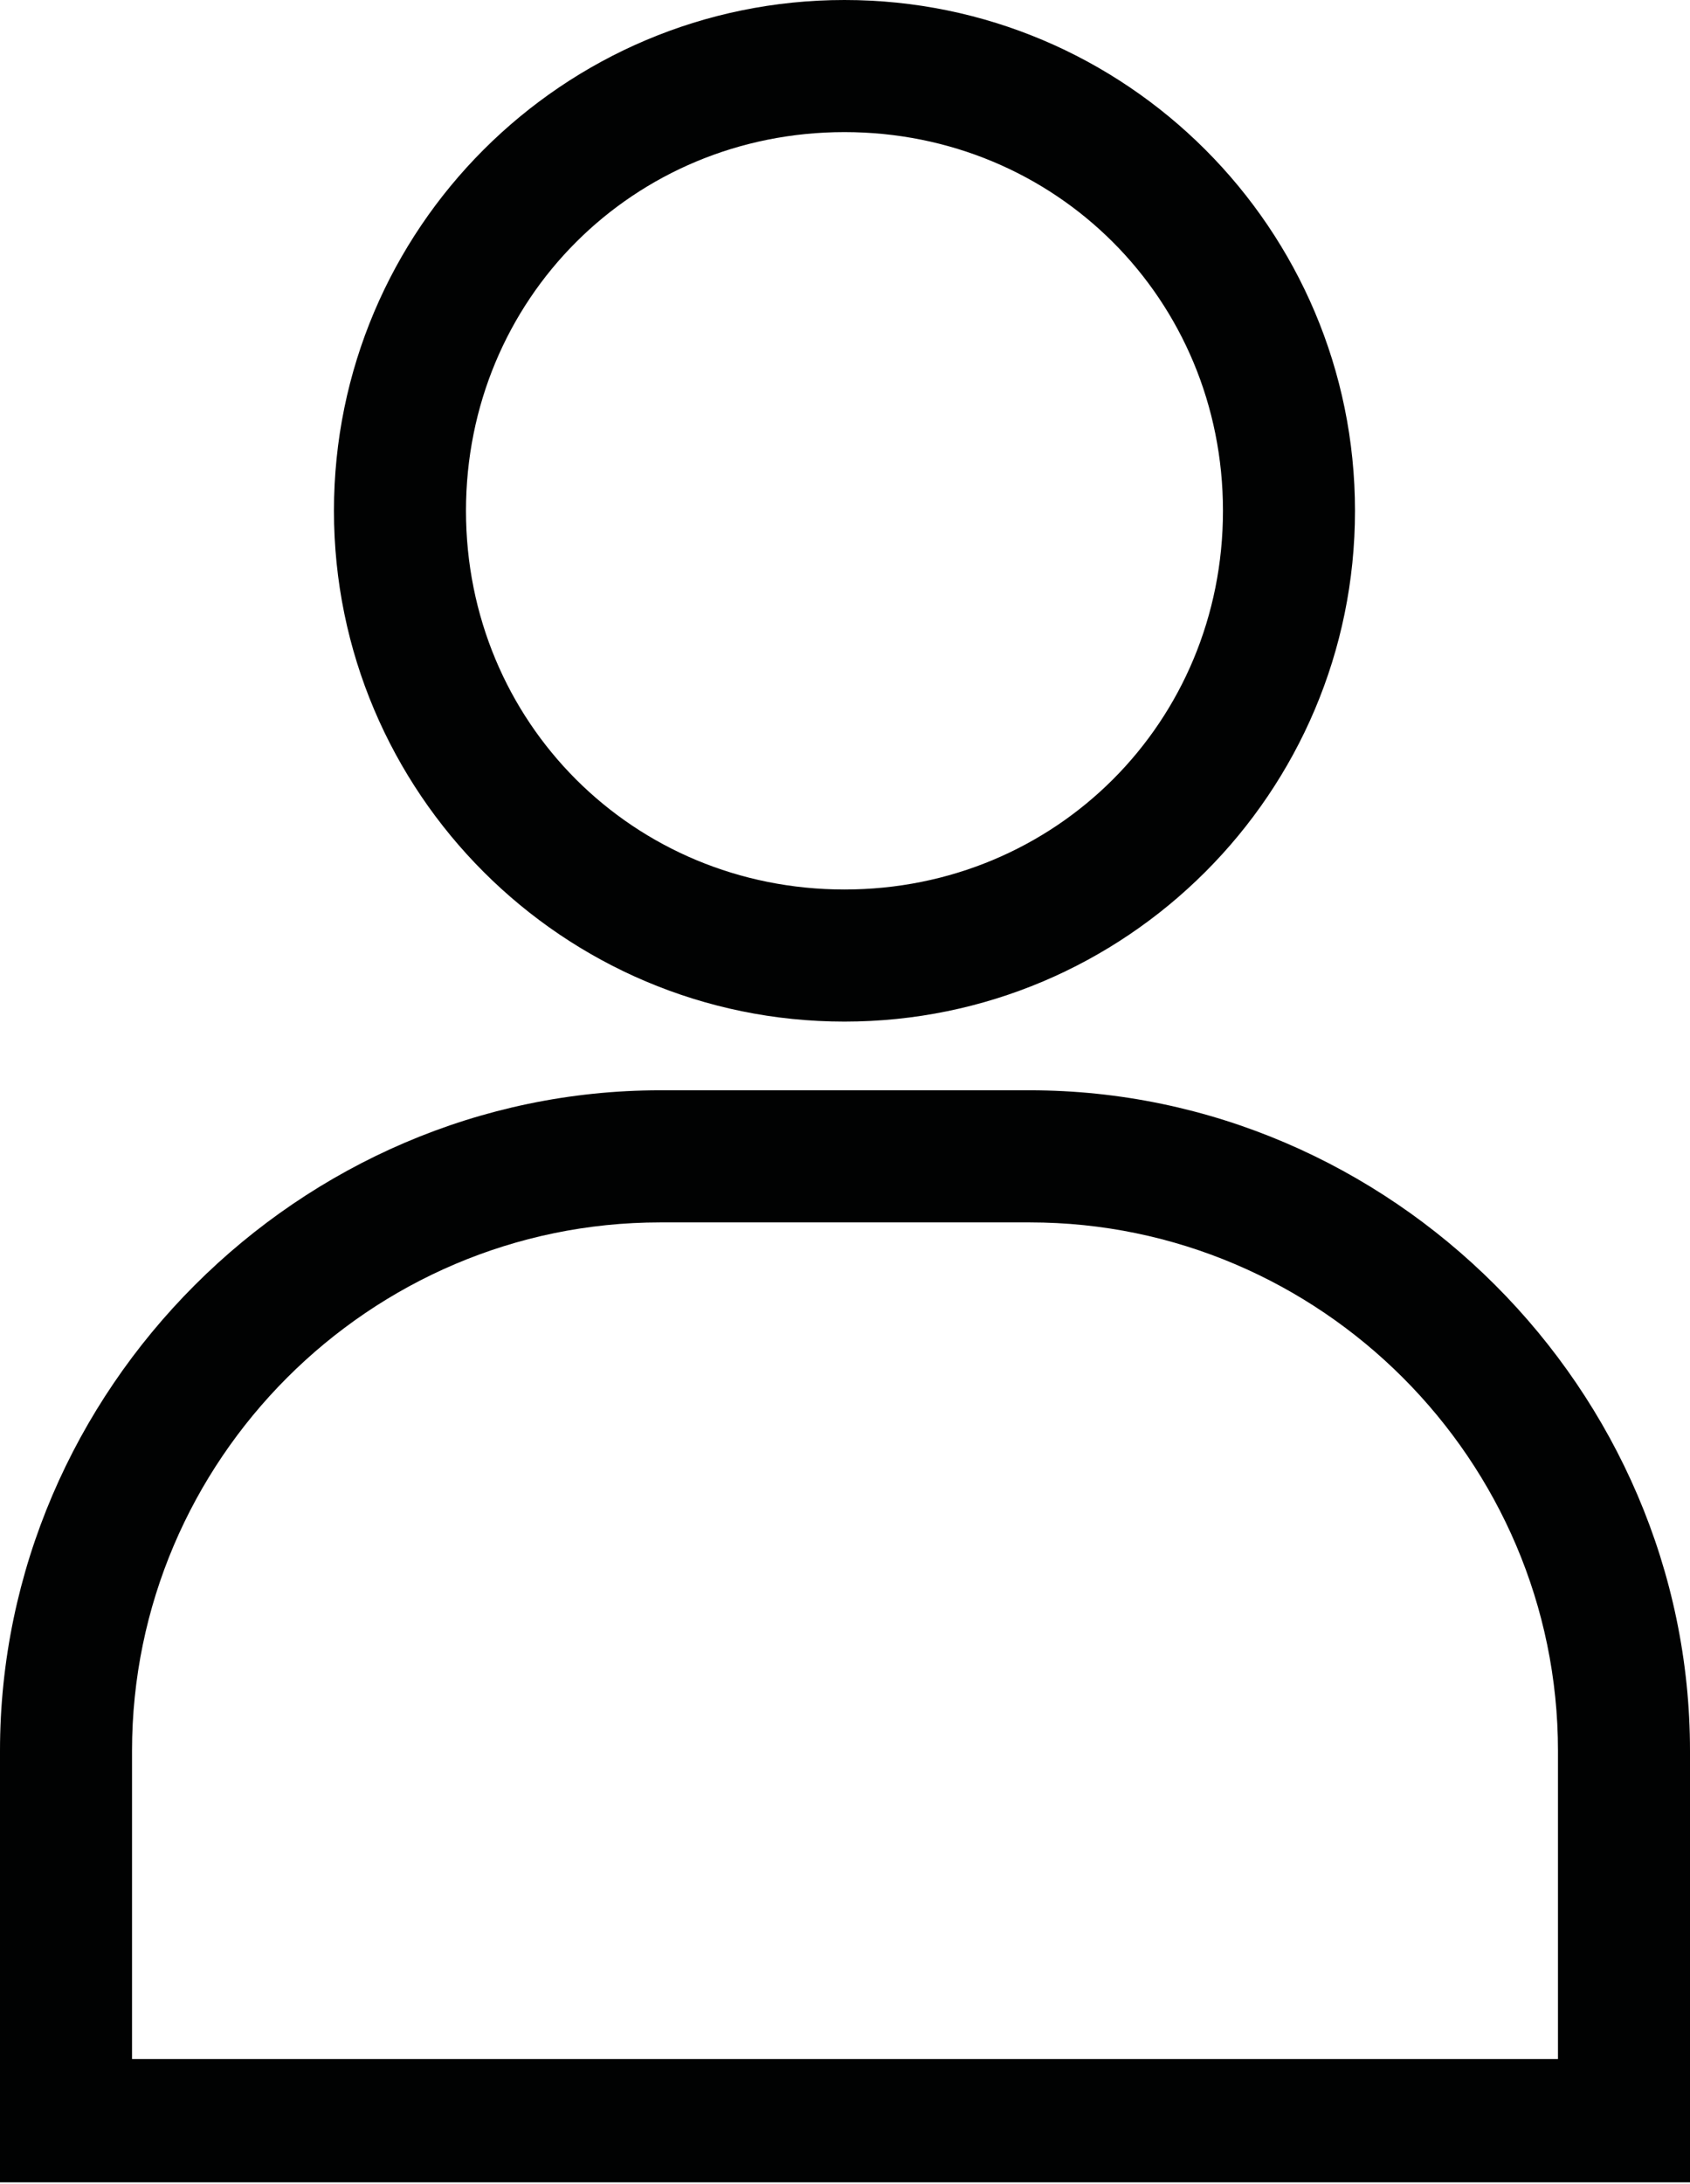
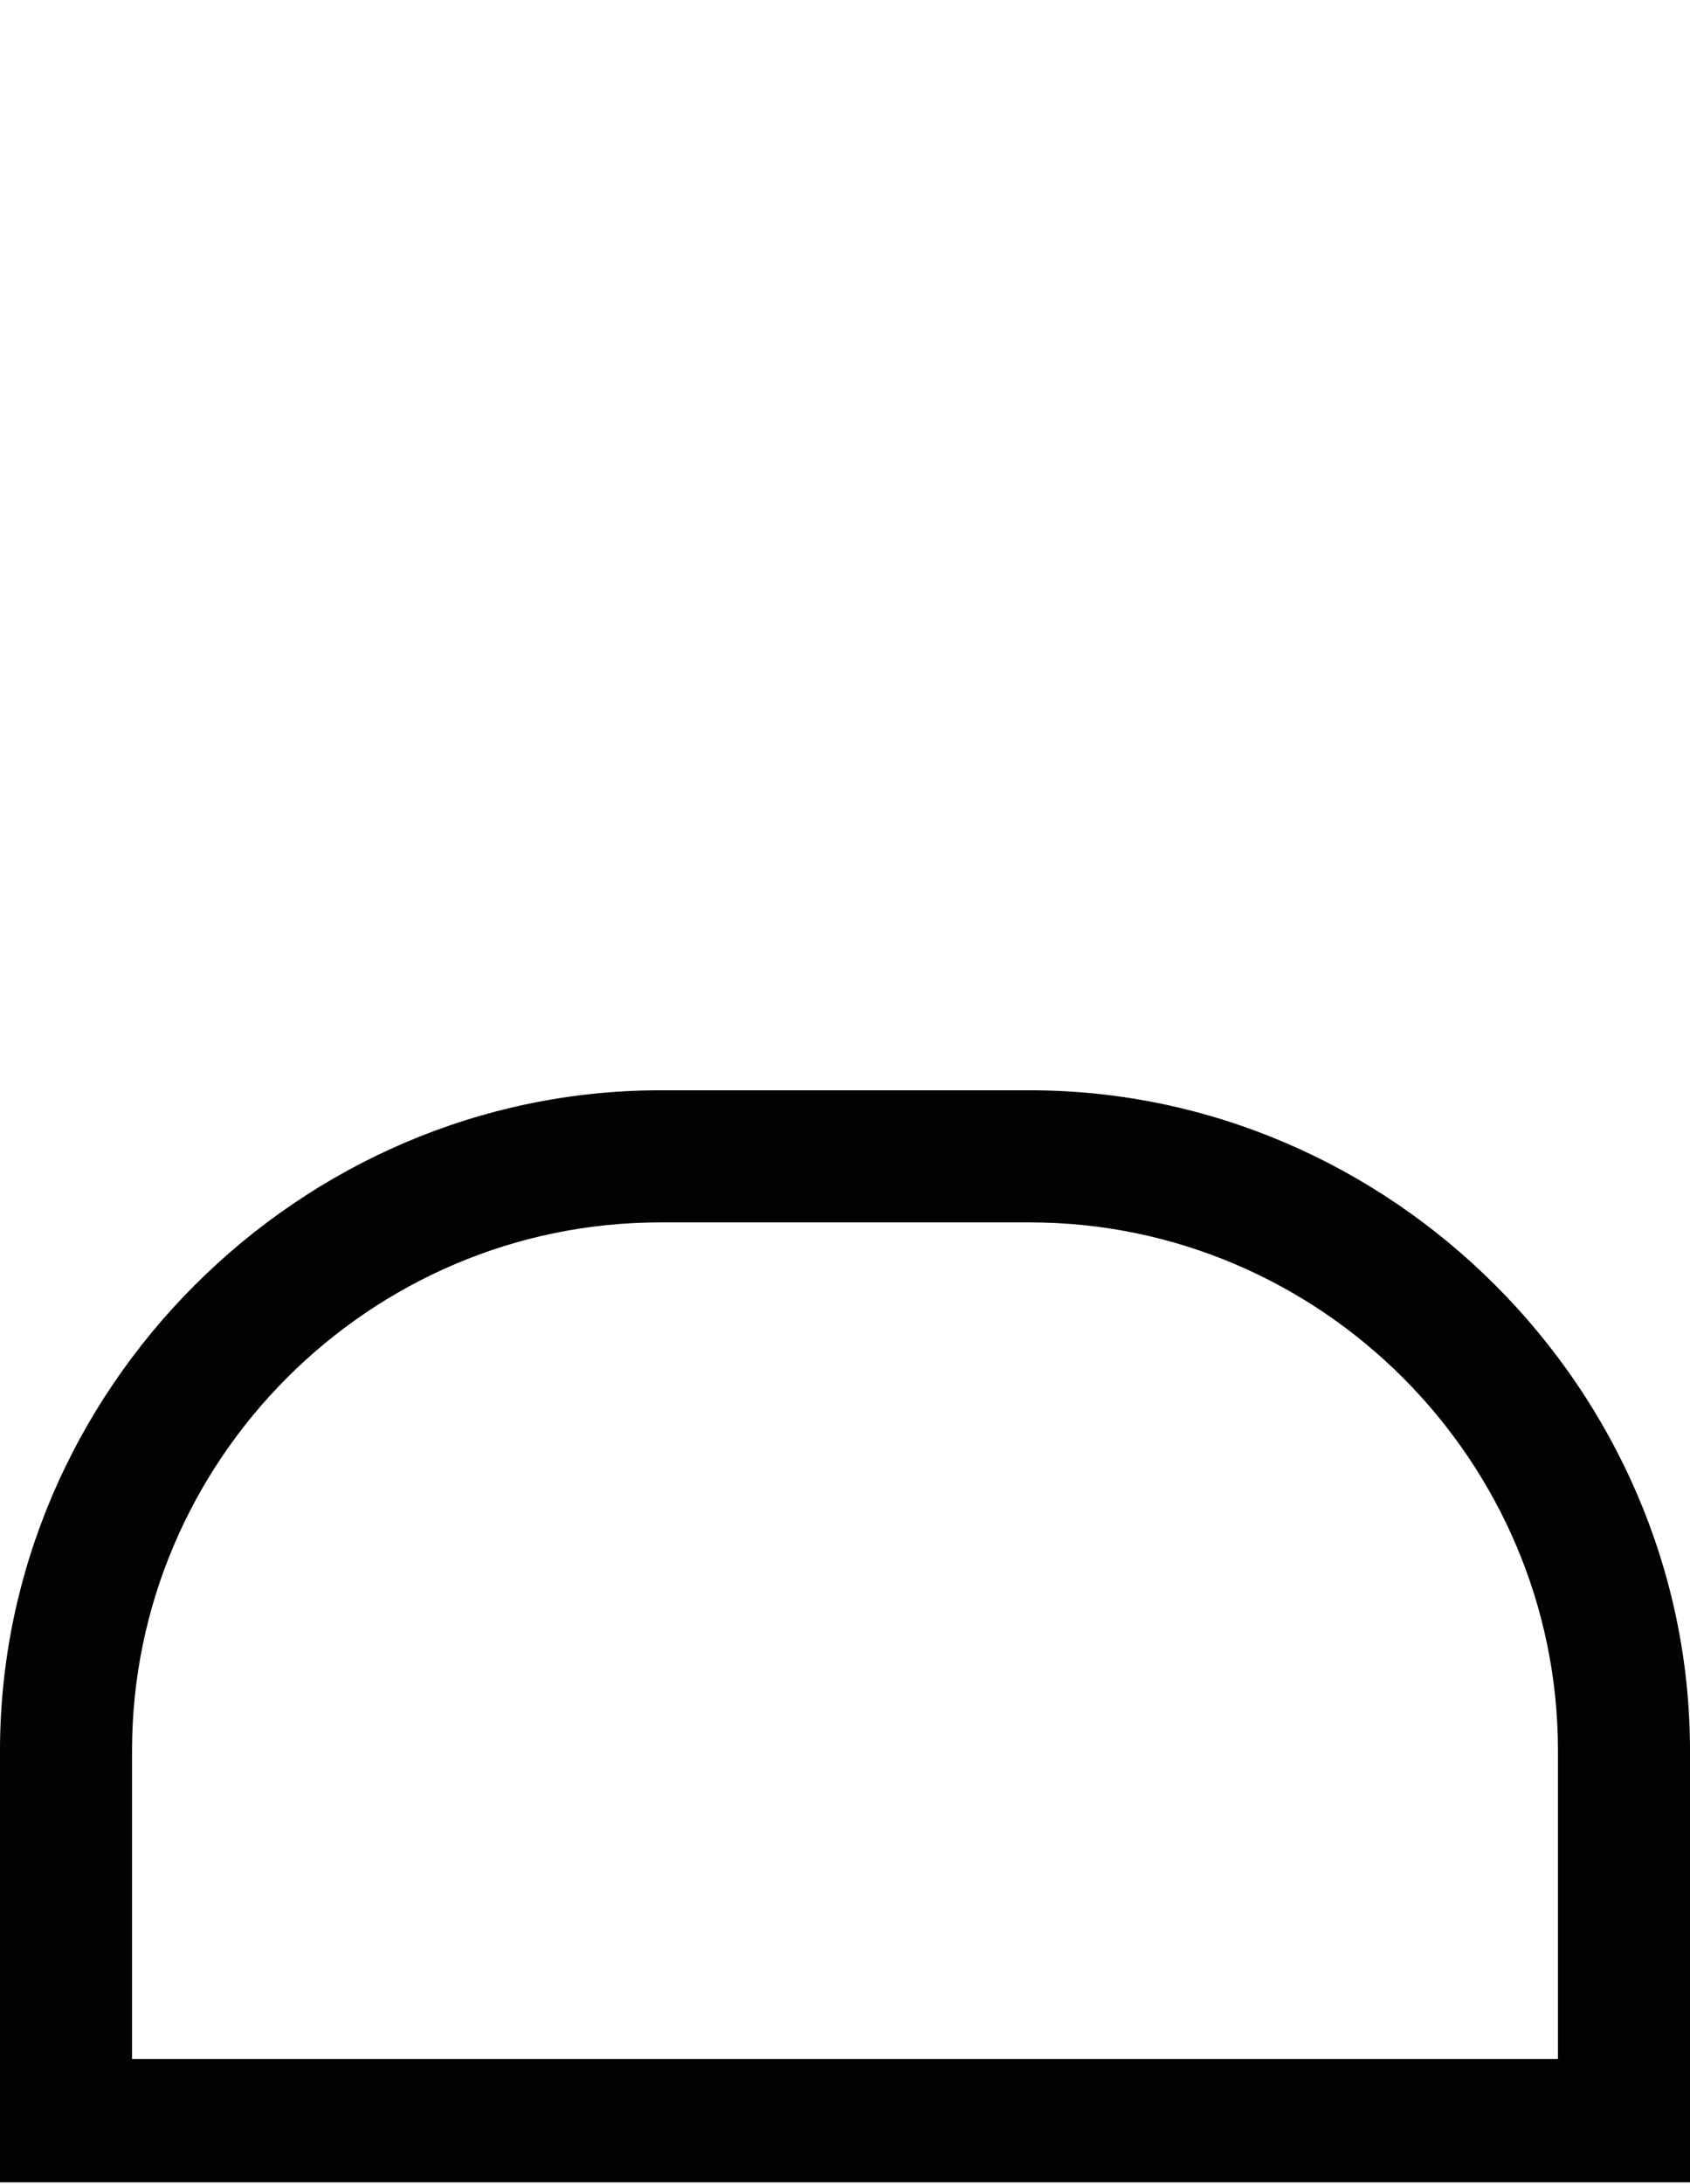
<svg xmlns="http://www.w3.org/2000/svg" version="1.1" id="Capa_1" x="0px" y="0px" viewBox="0 0 19.2 24.8" style="enable-background:new 0 0 19.2 24.8;" xml:space="preserve">
  <style type="text/css">
	.st0{fill:#010202;}
</style>
  <g id="user" transform="translate(-58.29)">
    <g id="Grupo_2" transform="translate(58.29 12.38)">
      <g id="Grupo_1" transform="translate(0)">
        <path id="Trazado_1" class="st0" d="M11.7,0H7.5C3.4,0,0,3.4,0,7.5v4.9h19.2V7.5C19.2,3.4,15.8,0,11.7,0z M1.5,11V7.5     c0-3.3,2.7-6,6-6h4.2c3.3,0,6,2.7,6,6V11H1.5z" />
      </g>
    </g>
    <g id="Grupo_4" transform="translate(62.084)">
      <g id="Grupo_3">
-         <path id="Trazado_2" class="st0" d="M5.8,0C2.6,0,0,2.6,0,5.8c0,3.2,2.6,5.8,5.8,5.8c3.2,0,5.8-2.6,5.8-5.8c0,0,0,0,0,0     C11.6,2.6,9,0,5.8,0z M5.8,10.1c-2.4,0-4.3-1.9-4.3-4.3s1.9-4.3,4.3-4.3c2.4,0,4.3,1.9,4.3,4.3C10.1,8.2,8.2,10.1,5.8,10.1z" />
-       </g>
+         </g>
    </g>
  </g>
</svg>